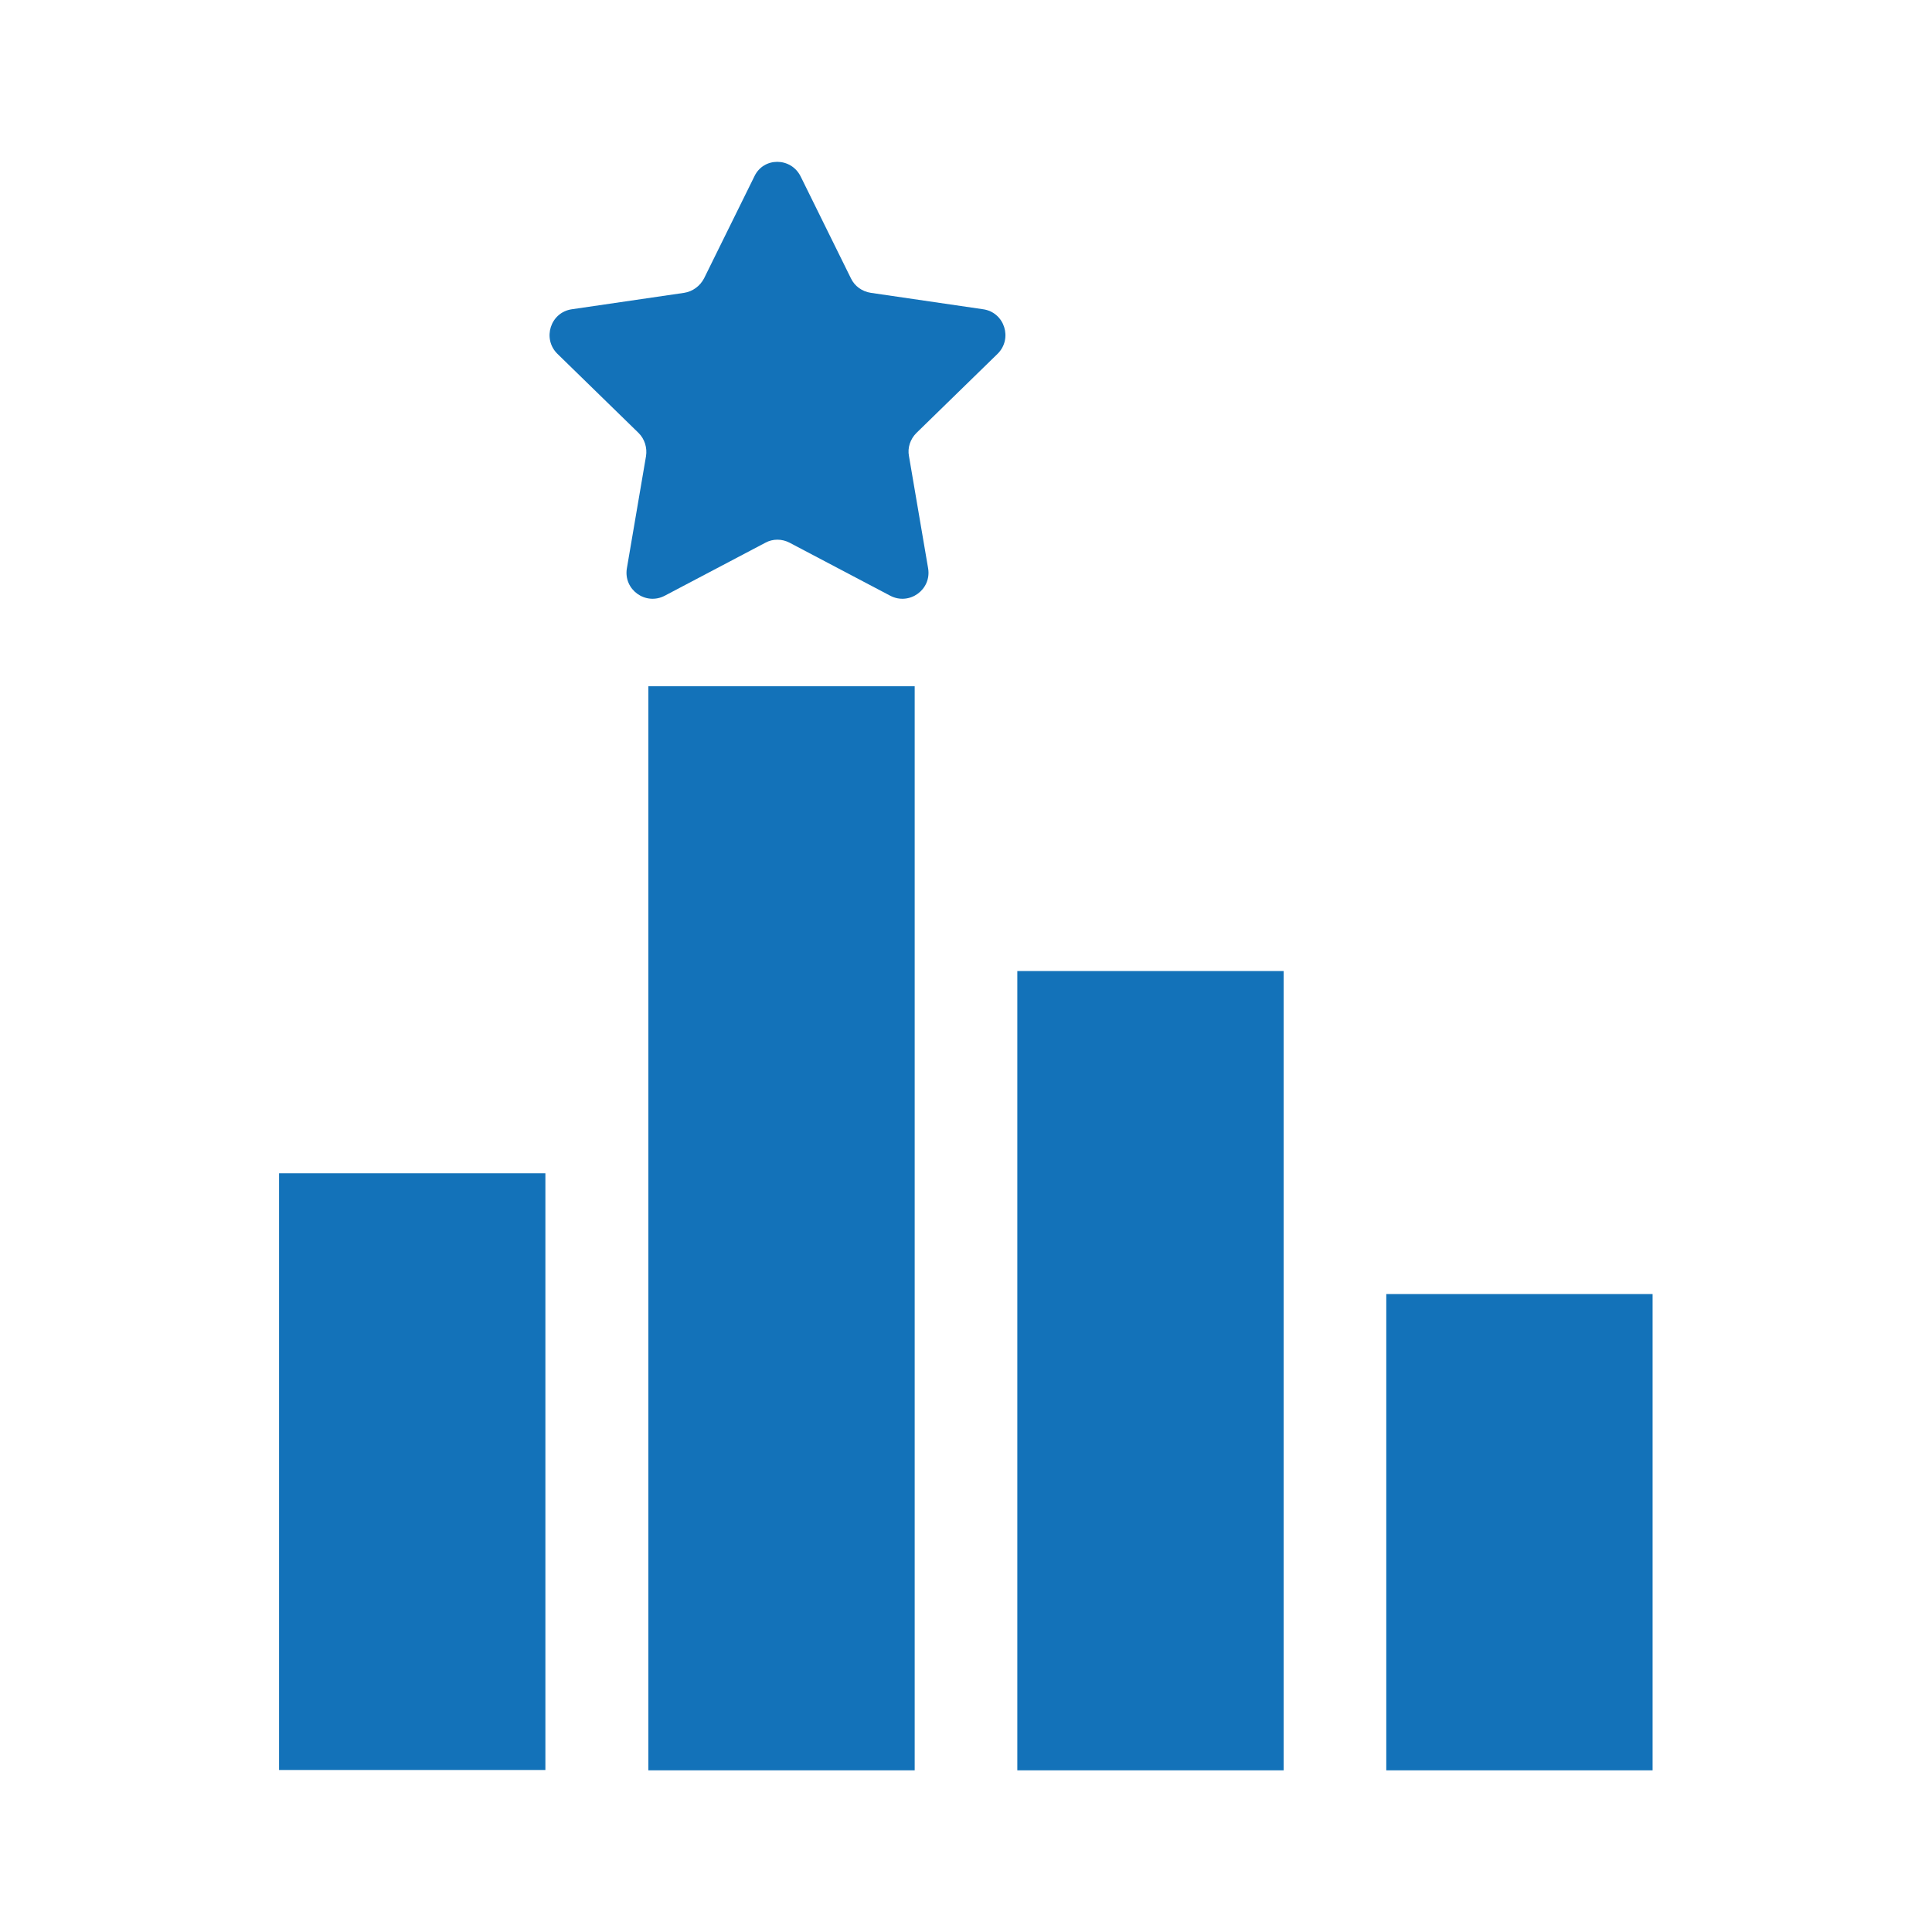
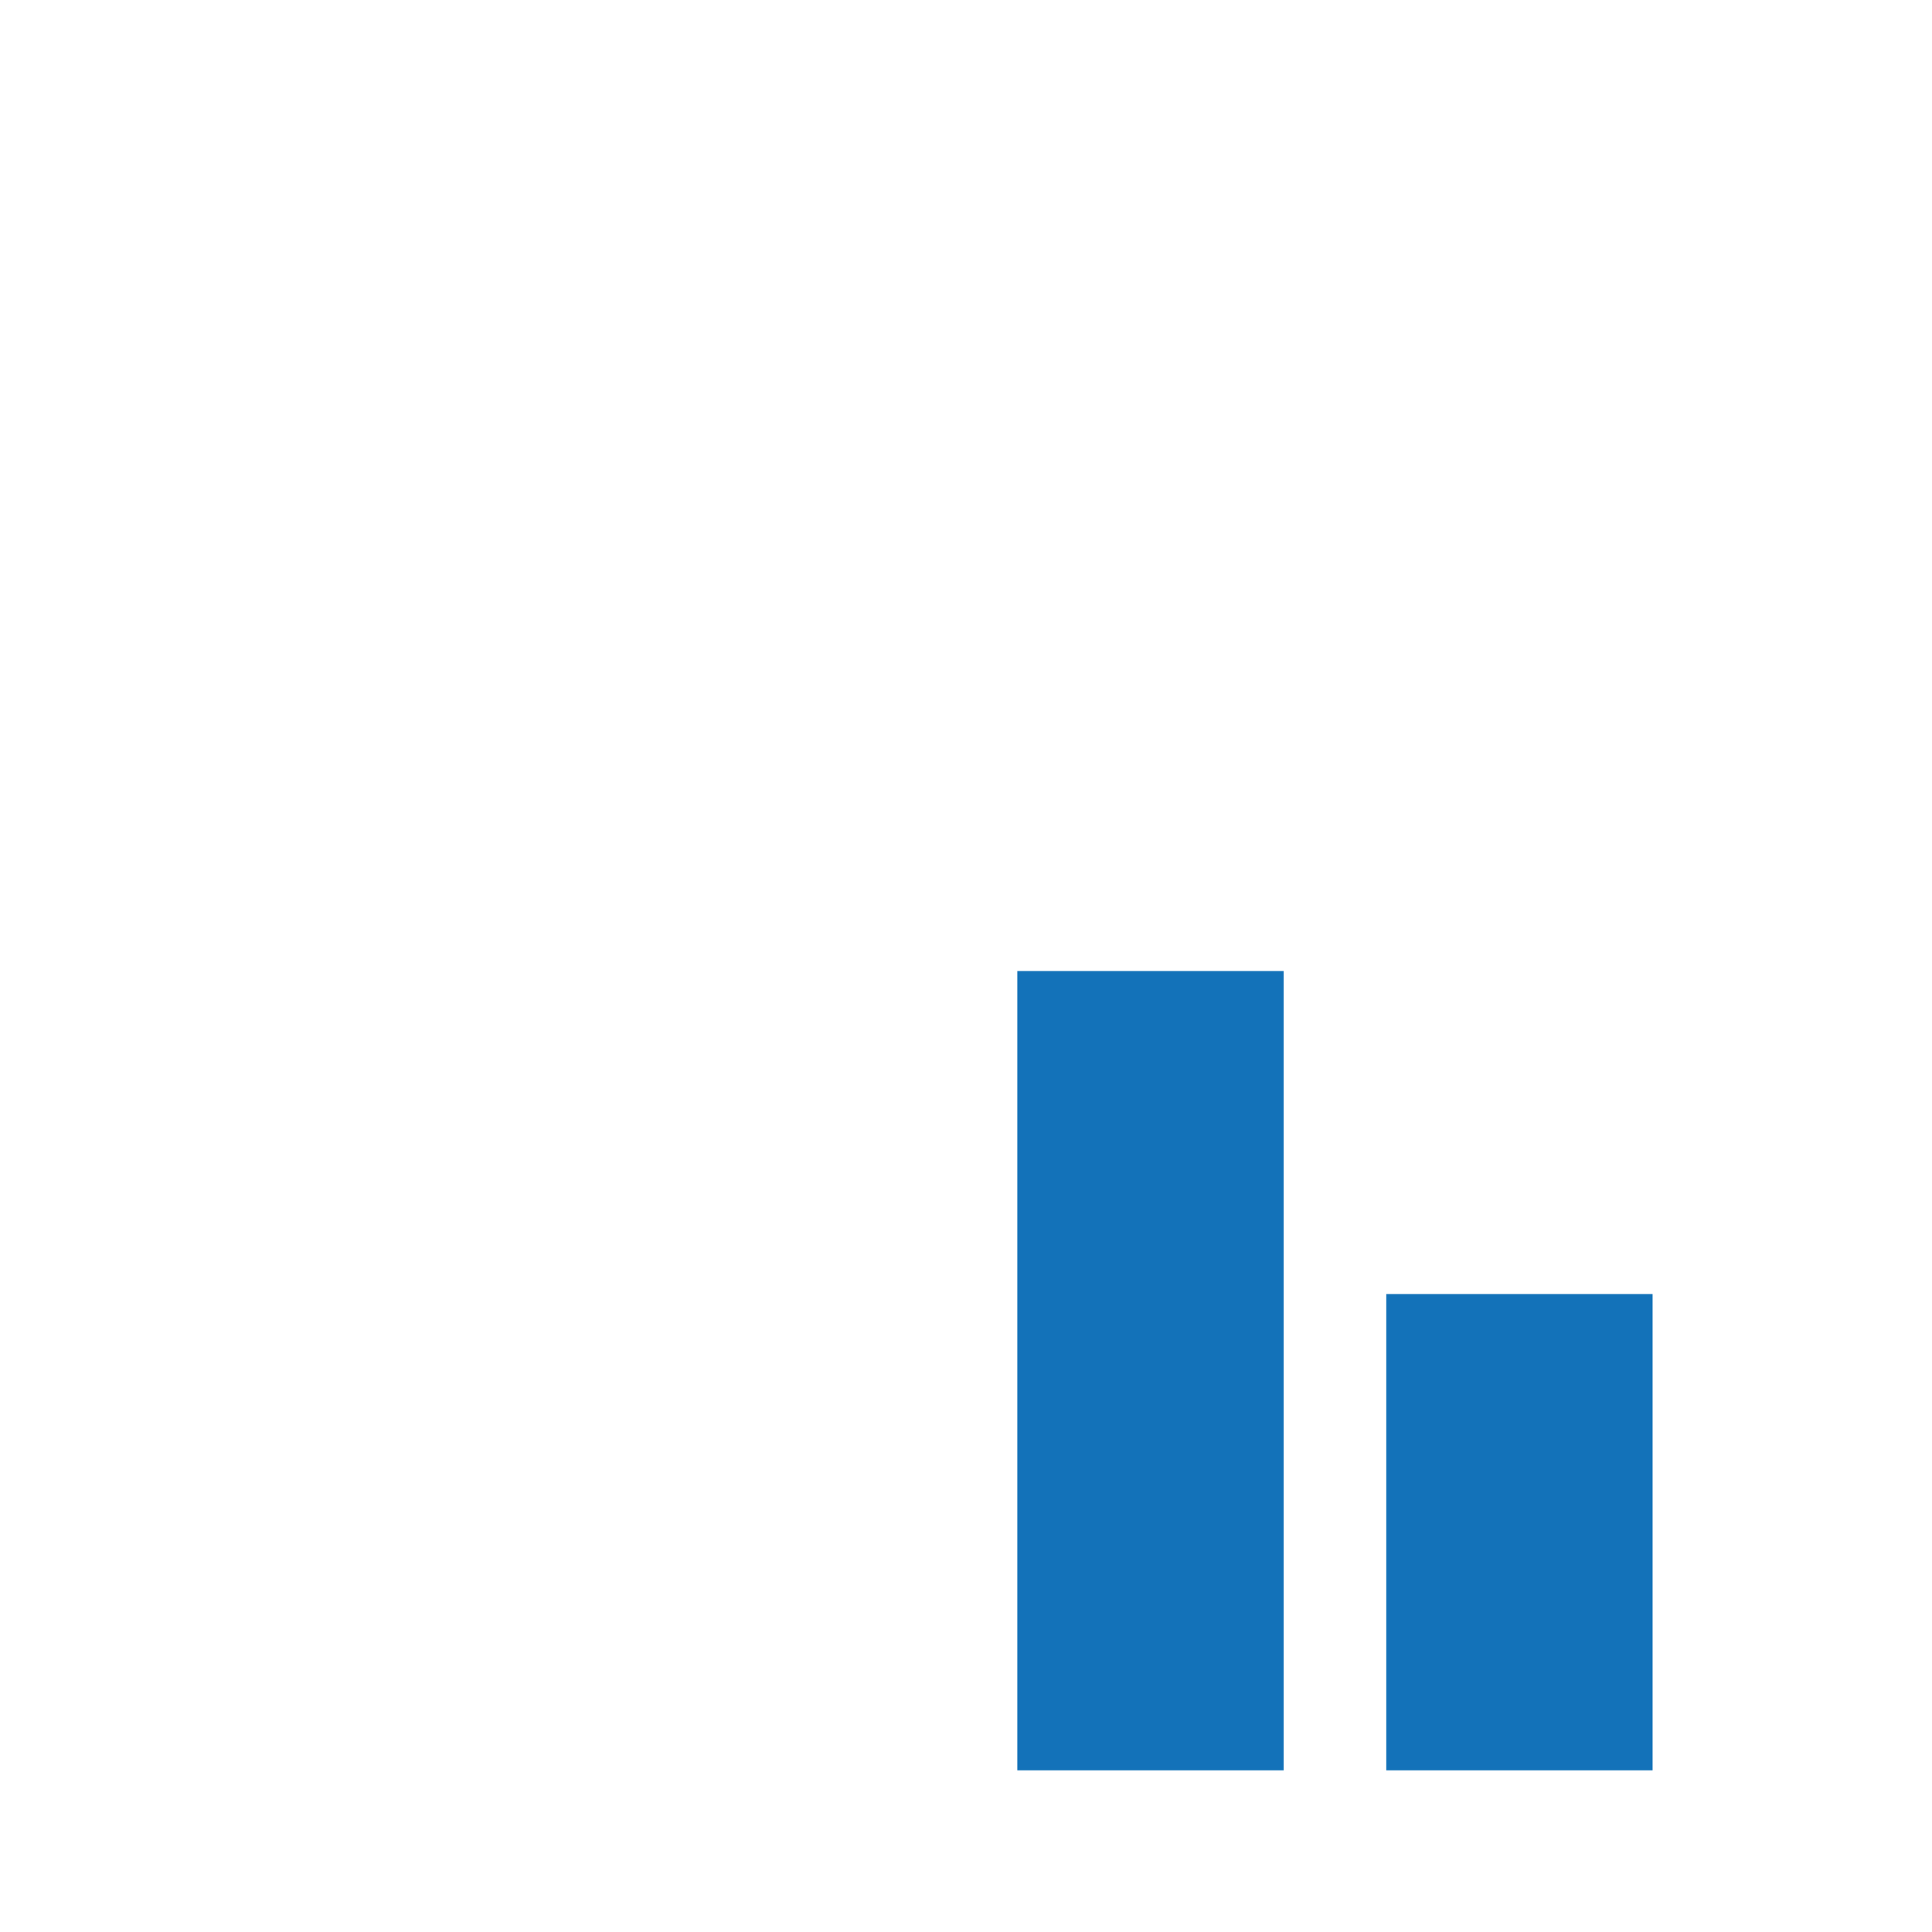
<svg xmlns="http://www.w3.org/2000/svg" version="1.1" id="Layer_1" x="0px" y="0px" viewBox="0 0 57.6 57.6" style="enable-background:new 0 0 57.6 57.6;" xml:space="preserve">
  <style type="text/css">
	.st0{fill:#1372B9;}
</style>
  <g>
    <g>
      <g>
-         <rect x="8.32" y="34.98" class="st0" width="7.94" height="17.79" />
-       </g>
+         </g>
      <g>
-         <rect x="19.33" y="20.46" class="st0" width="7.94" height="32.32" />
-       </g>
+         </g>
      <g>
        <rect x="30.33" y="28.95" class="st0" width="7.94" height="23.83" />
      </g>
      <g>
        <rect x="41.33" y="38.58" class="st0" width="7.94" height="14.2" />
      </g>
    </g>
-     <path class="st0" d="M23.87,5.26l1.5,3.04c0.11,0.23,0.33,0.39,0.59,0.43l3.35,0.49c0.64,0.09,0.89,0.88,0.43,1.33l-2.42,2.36   c-0.18,0.18-0.27,0.44-0.22,0.69l0.57,3.34c0.11,0.64-0.56,1.12-1.13,0.82l-3-1.58c-0.23-0.12-0.5-0.12-0.72,0l-3,1.58   c-0.57,0.3-1.24-0.18-1.13-0.82l0.57-3.34c0.04-0.25-0.04-0.51-0.22-0.69l-2.42-2.36c-0.46-0.45-0.21-1.24,0.43-1.33l3.35-0.49   c0.25-0.04,0.47-0.2,0.59-0.43l1.5-3.04C22.76,4.68,23.58,4.68,23.87,5.26z" />
  </g>
</svg>